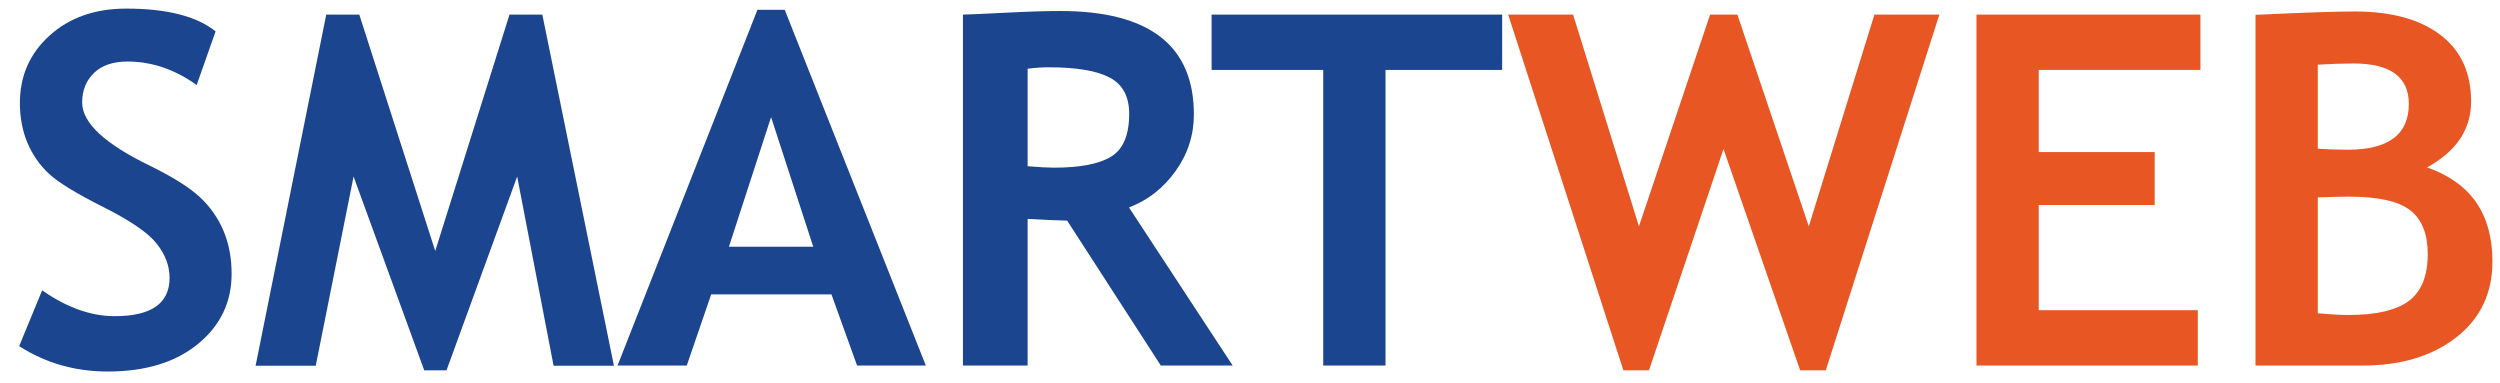
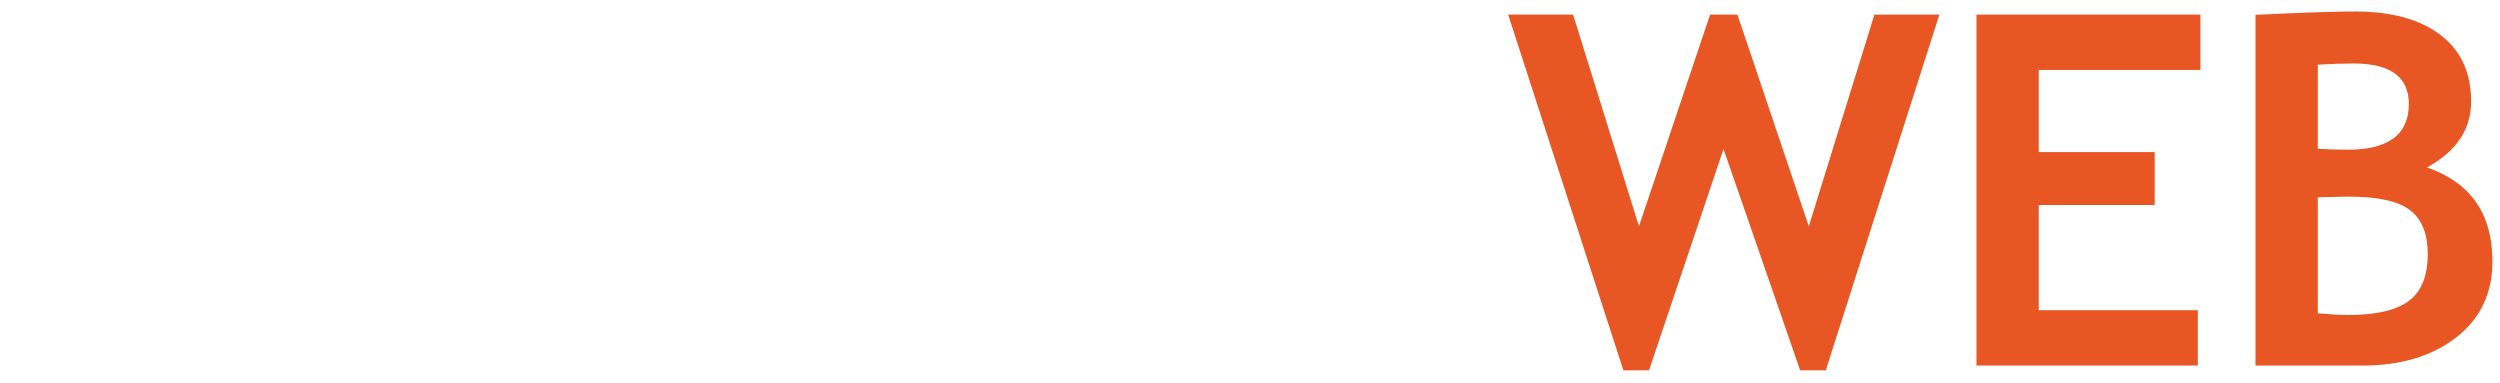
<svg xmlns="http://www.w3.org/2000/svg" height="23.399" viewBox="0 0 152.88 23.399" width="152.88">
-   <path d="M1.172 21.166l1.406-3.413c1.504 1.055 2.983 1.582 4.438 1.582 2.236 0 3.354-.781 3.354-2.344 0-.732-.264-1.431-.791-2.095s-1.614-1.409-3.259-2.234-2.754-1.504-3.325-2.036-1.01-1.164-1.318-1.897-.461-1.542-.461-2.431c0-1.66.608-3.037 1.824-4.131s2.776-1.641 4.68-1.641c2.48 0 4.302.464 5.464 1.392l-1.157 3.281c-1.338-.957-2.749-1.436-4.233-1.436-.879 0-1.56.232-2.043.696s-.727 1.067-.727 1.81c0 1.23 1.362 2.51 4.087 3.838 1.436.703 2.471 1.35 3.105 1.941s1.118 1.279 1.45 2.065.498 1.663.498 2.629c0 1.738-.686 3.169-2.058 4.292s-3.21 1.685-5.515 1.685c-2.001 0-3.808-.518-5.419-1.553zM37.544 22.367h-3.691l-2.227-11.572-4.321 11.851h-1.362l-4.321-11.851-2.314 11.572h-3.678l4.321-21.475h2.021l4.644 14.458 4.541-14.458h2.007l4.38 21.475zM52.412 22.353l-1.567-4.351h-7.354l-1.494 4.351h-4.233l8.554-21.753h1.67l8.628 21.753h-4.204zm-5.259-15.191l-2.578 7.925h5.156l-2.578-7.925zM70.986 22.353l-5.728-8.862c-.576-.01-1.382-.044-2.417-.103v8.965h-3.955v-21.46c.215 0 1.04-.037 2.476-.11s2.593-.11 3.472-.11c5.449 0 8.174 2.109 8.174 6.328 0 1.27-.376 2.427-1.128 3.472s-1.699 1.782-2.842 2.212l6.343 9.668h-4.395zm-8.144-18.15v5.962c.703.059 1.24.088 1.611.088 1.592 0 2.756-.225 3.494-.674.736-.449 1.105-1.323 1.105-2.622 0-1.055-.396-1.792-1.187-2.212s-2.036-.63-3.735-.63c-.409 0-.839.03-1.288.088zM84.727 4.276v18.076h-3.809v-18.076h-6.826v-3.383h17.768v3.384h-7.133z" fill="#1B458F" />
  <path d="M111.65 22.646h-1.567l-4.687-13.536-4.556 13.535h-1.567l-7.046-21.752h3.97l4.028 12.949 4.351-12.949h1.67l4.365 12.949 4.014-12.949h3.97l-6.945 21.753zM124.673 4.276v5.024h7.09v3.237h-7.09v6.431h9.727v3.384h-13.535v-21.459h13.696v3.384h-9.888zM144.492 22.353h-6.563v-21.446c2.891-.137 4.917-.205 6.079-.205 2.227 0 3.967.476 5.222 1.428s1.883 2.312 1.883 4.08c0 1.699-.898 3.042-2.695 4.028 2.666.928 3.999 2.842 3.999 5.742 0 1.953-.737 3.503-2.212 4.651s-3.379 1.722-5.713 1.722zm-2.754-18.399v5.142c.586.039 1.201.059 1.846.059 2.48 0 3.721-.933 3.721-2.798 0-1.65-1.128-2.476-3.384-2.476-.596 0-1.323.024-2.183.073zm0 8.115v7.09c.771.068 1.396.103 1.875.103 1.699 0 2.932-.288 3.699-.864.766-.576 1.149-1.533 1.149-2.871 0-1.221-.356-2.109-1.069-2.666s-1.958-.835-3.735-.835c-.371-.001-1.011.014-1.919.043z" fill="#E85624" />
</svg>